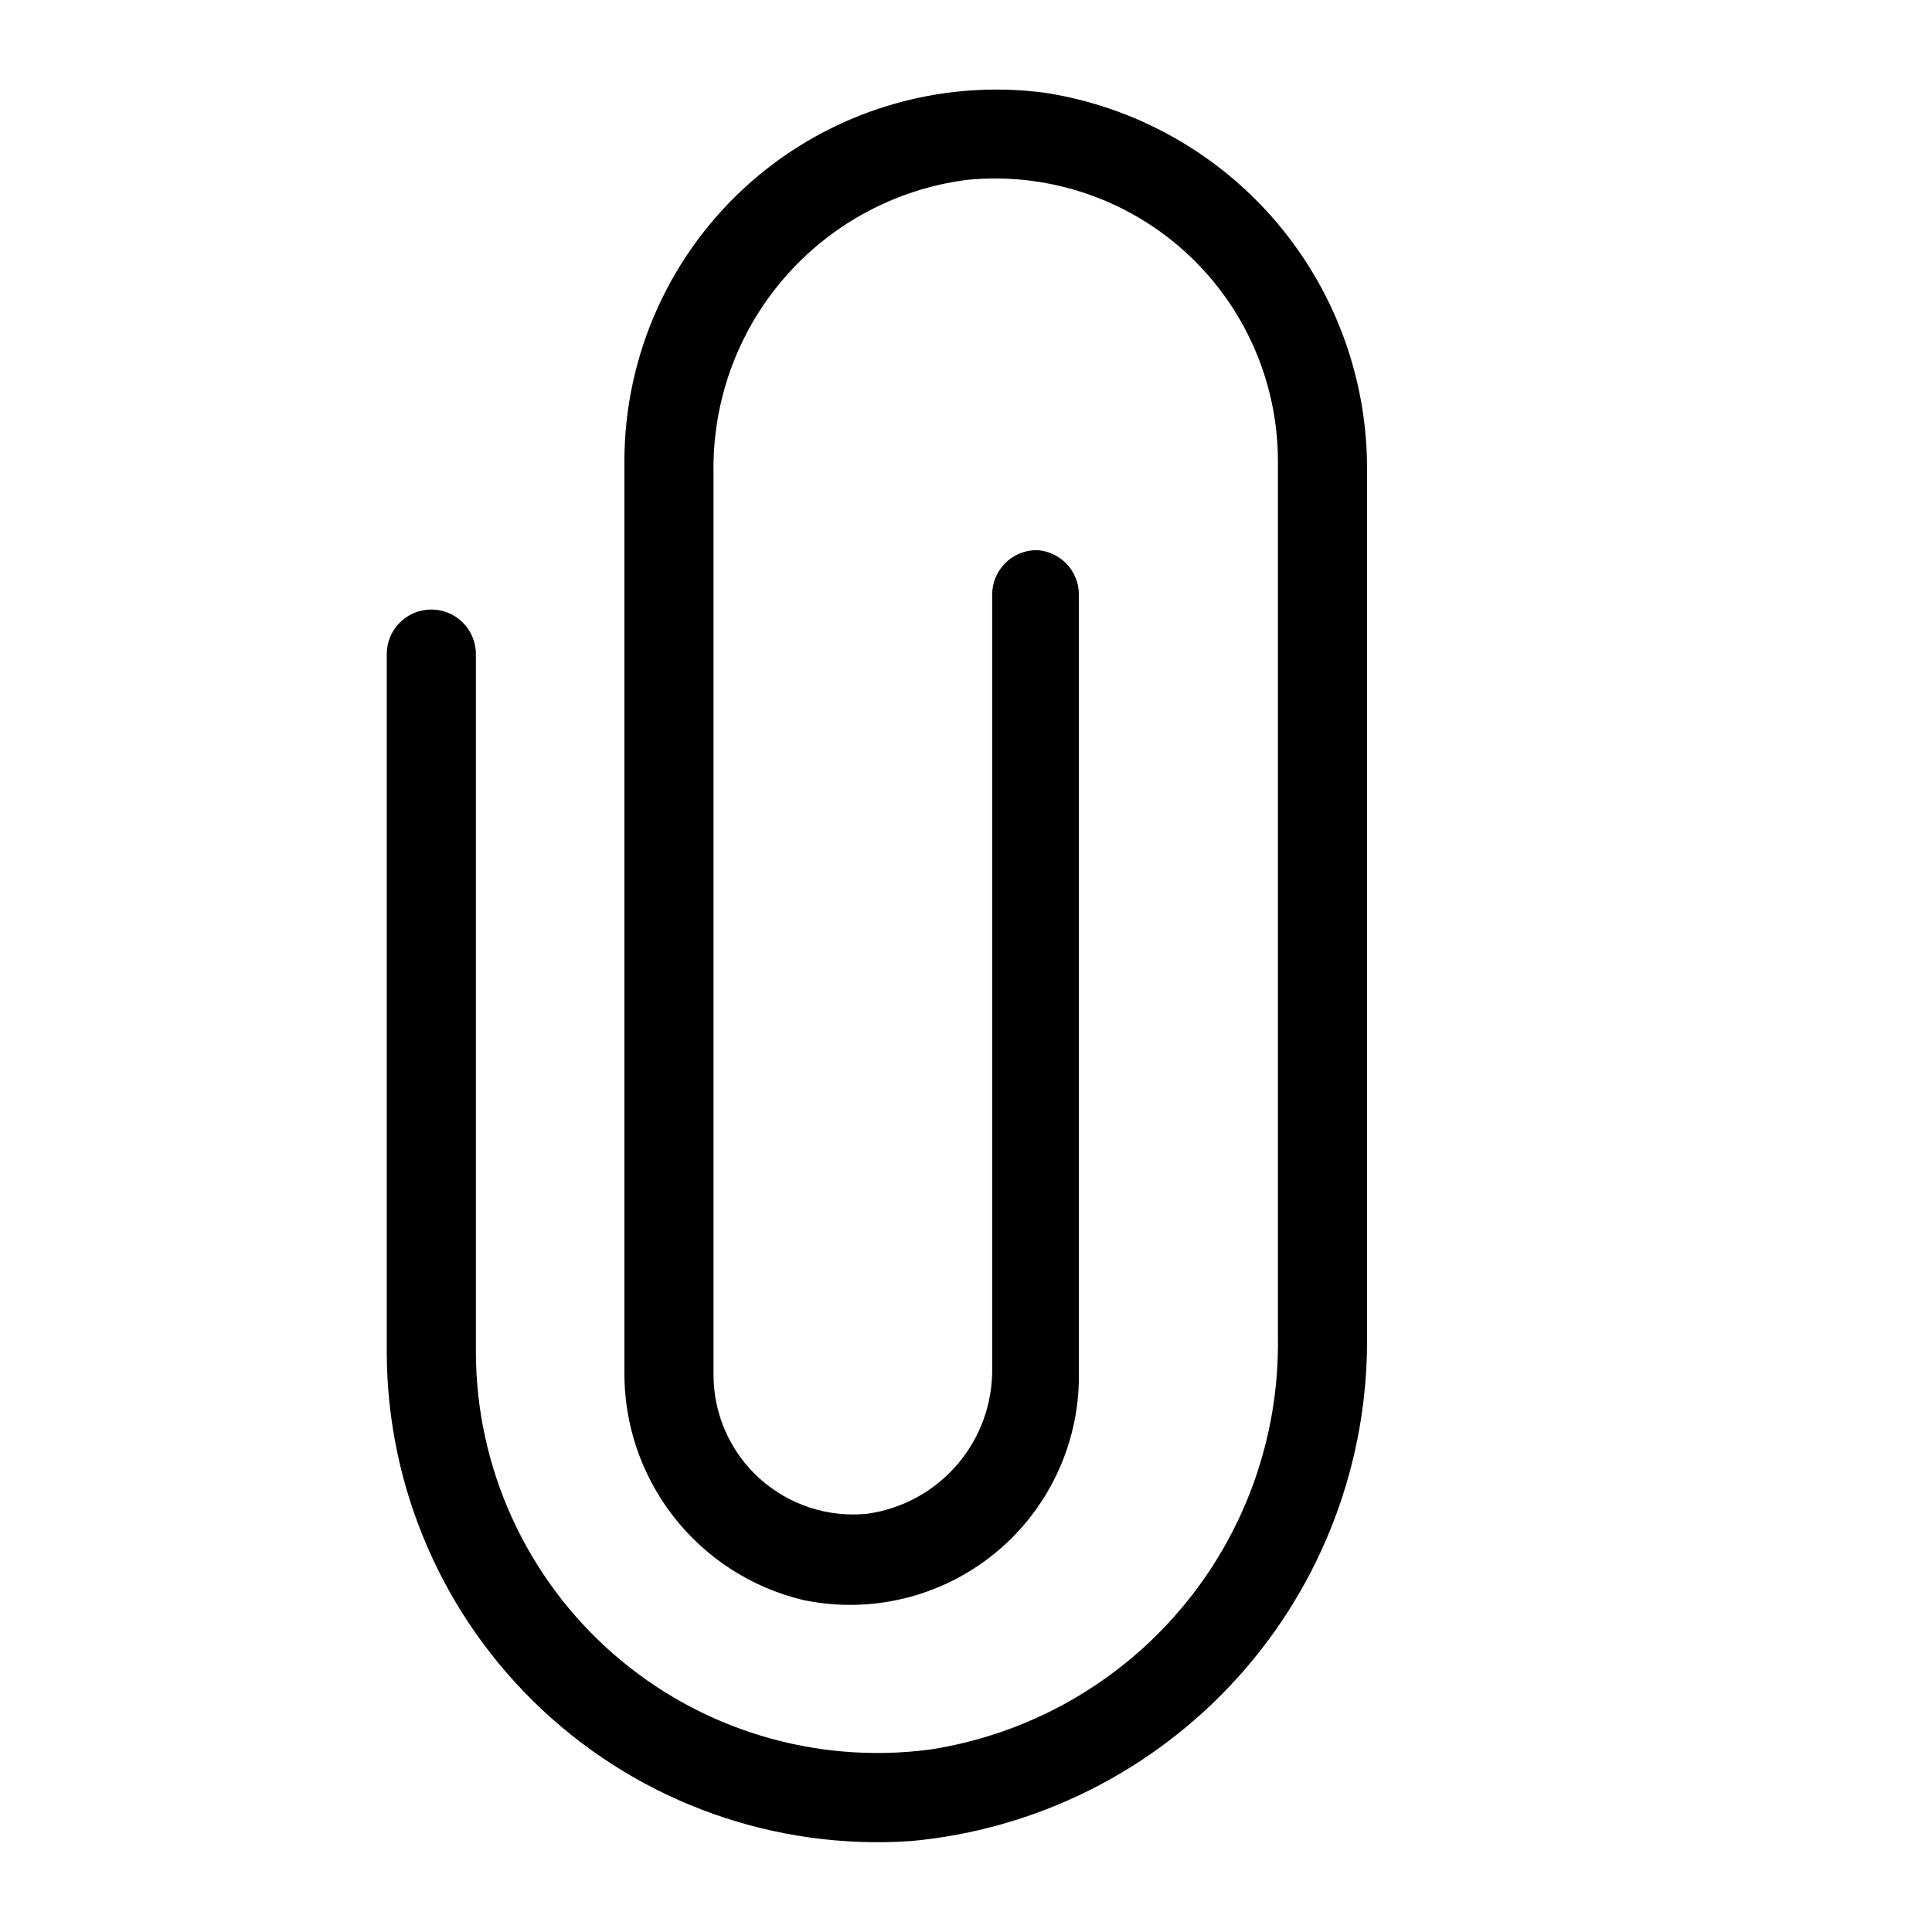
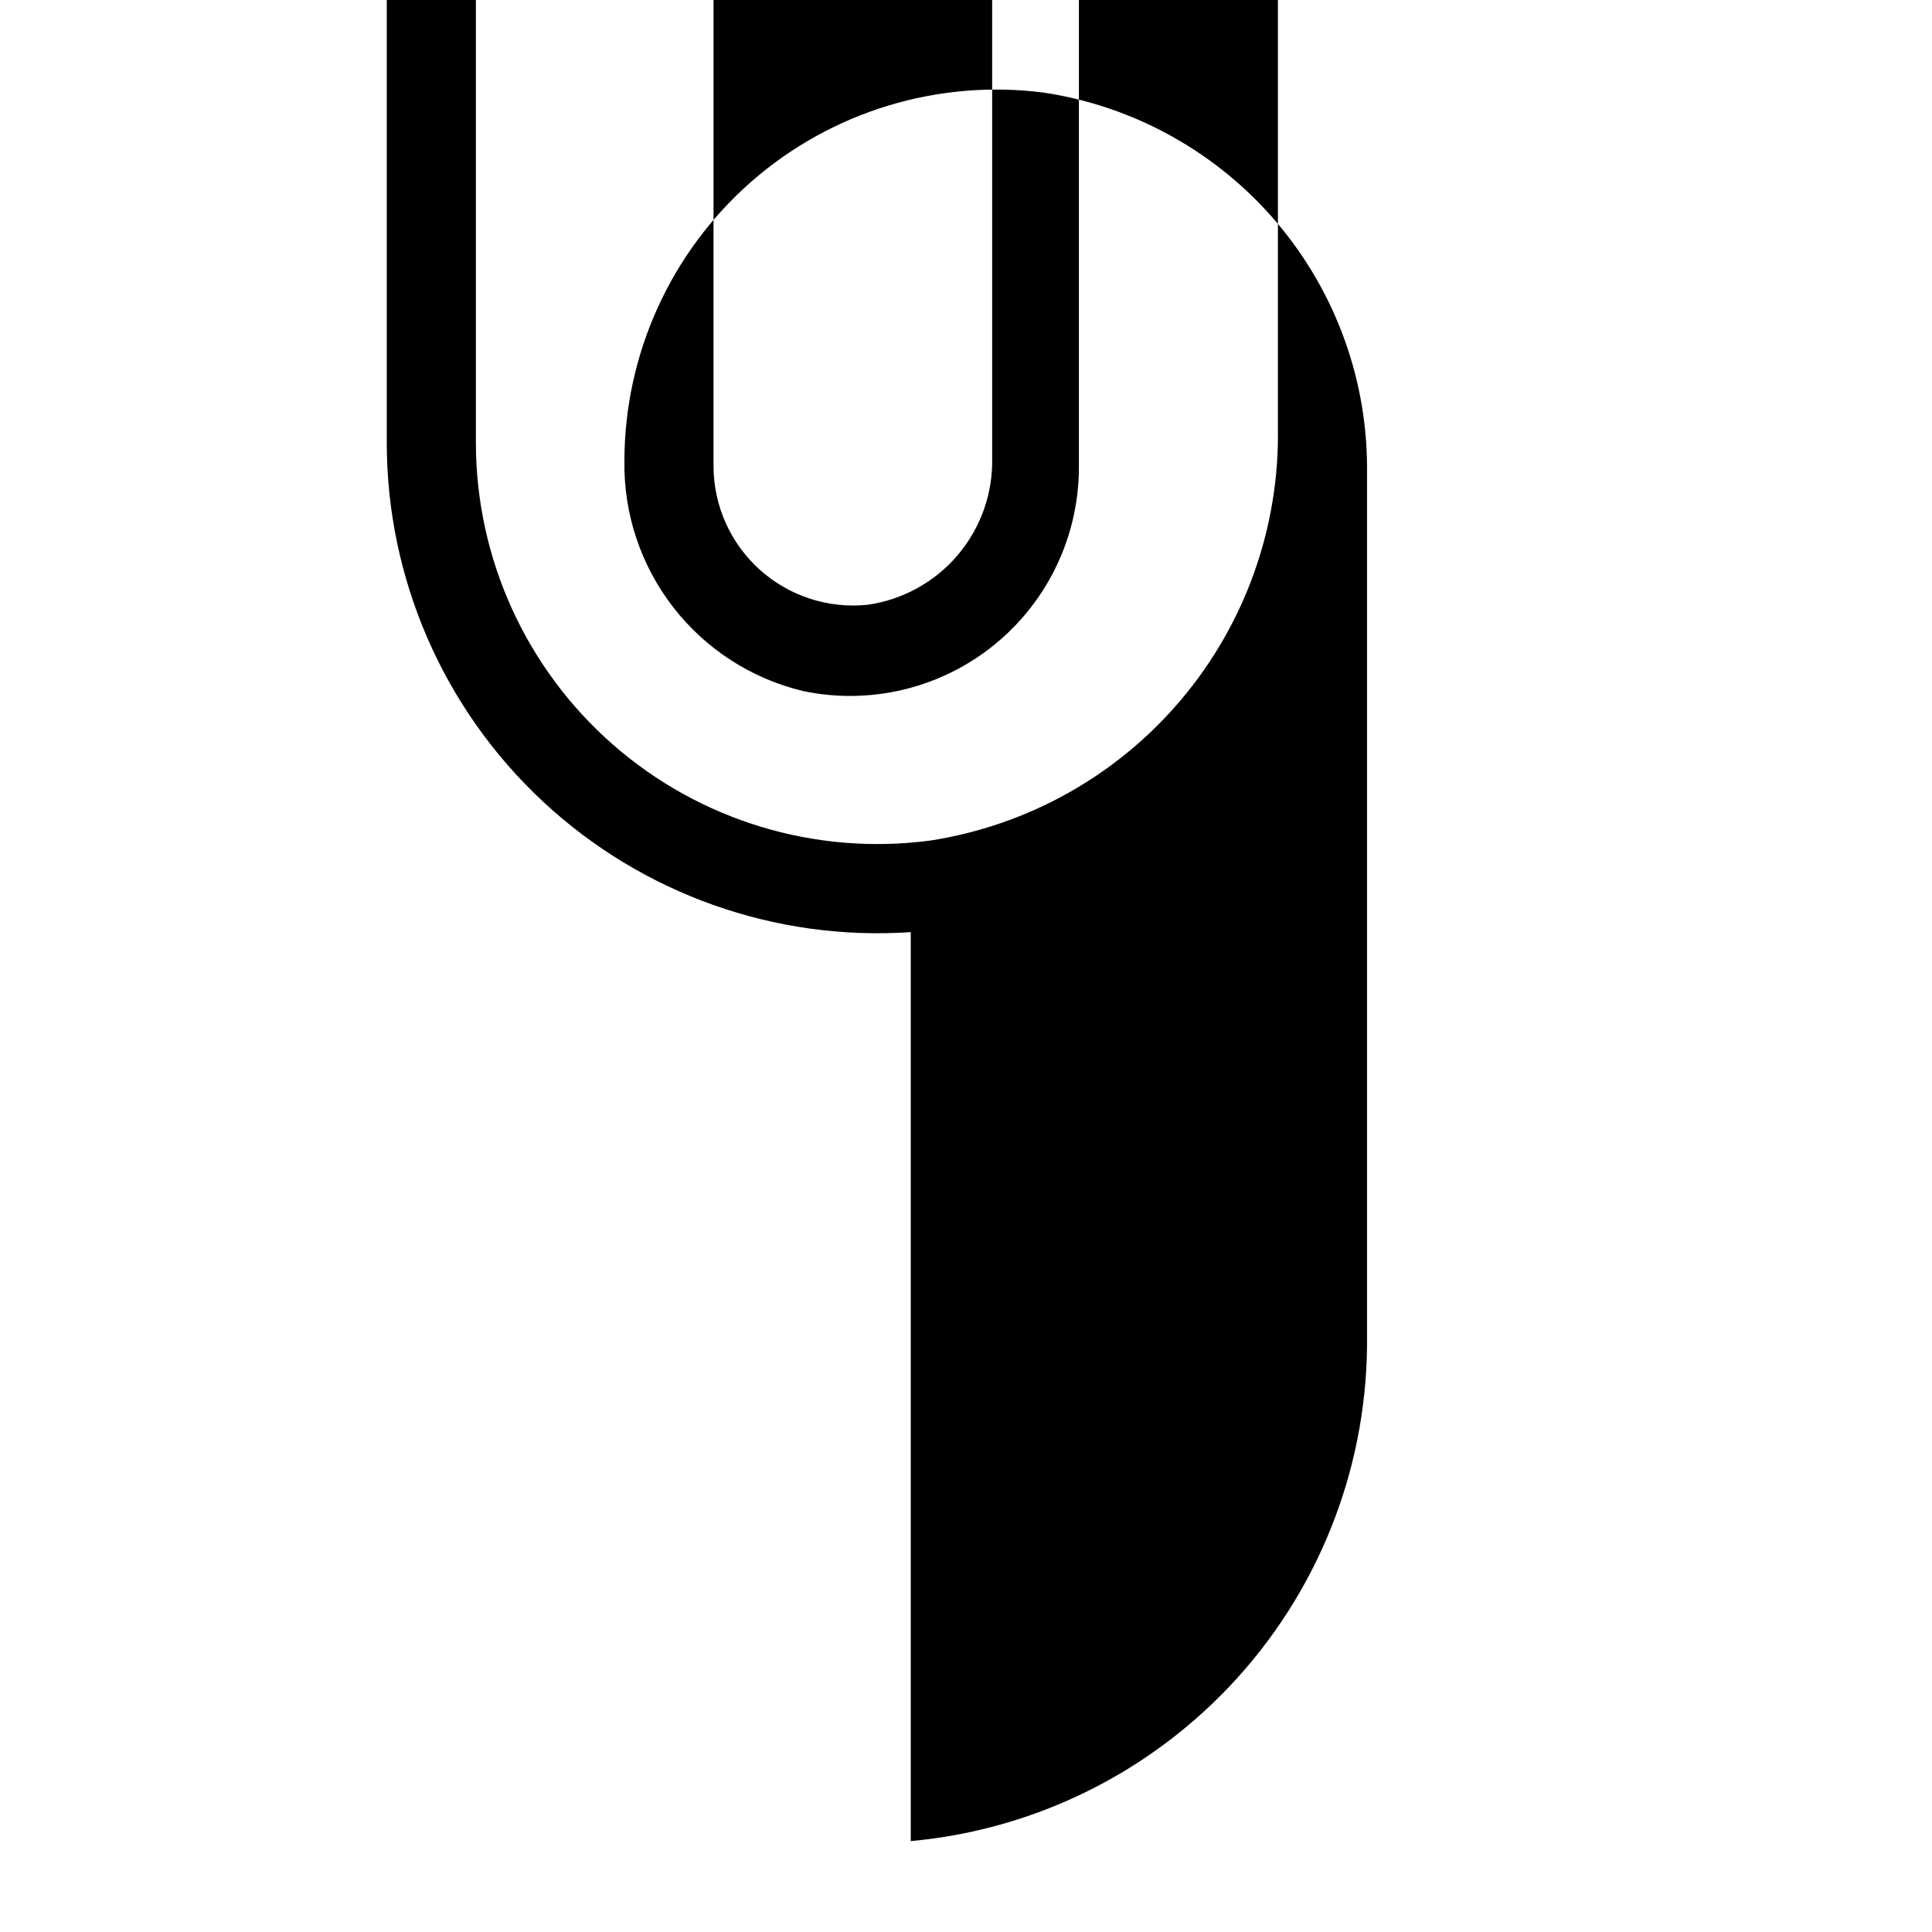
<svg xmlns="http://www.w3.org/2000/svg" fill="#000000" width="800px" height="800px" version="1.1" viewBox="144 144 512 512">
-   <path d="m385.36 631.91c33.336-3.051 64.293-18.551 86.703-43.414 22.414-24.859 34.629-57.258 34.211-90.727v-228.13c0.359-24.328-8.102-47.969-23.816-66.547s-37.621-30.844-61.672-34.527c-28.105-3.668-56.426 4.941-77.734 23.625-21.309 18.688-33.543 45.645-33.578 73.988v240.88c-0.211 14.008 4.352 27.672 12.934 38.746 8.586 11.074 20.68 18.895 34.301 22.184 17.871 3.797 36.5-0.672 50.707-12.16 14.207-11.484 22.473-28.77 22.504-47.039v-207.19c0.008-6.281-4.906-11.473-11.18-11.809-6.523 0-11.809 5.289-11.809 11.809v204.67c0.207 9.406-3.043 18.562-9.141 25.73-6.094 7.168-14.605 11.852-23.922 13.16-10.395 1.066-20.754-2.312-28.523-9.301-7.769-6.988-12.219-16.934-12.254-27.383v-239c-0.355-18.922 6.269-37.312 18.613-51.656 12.344-14.348 29.535-23.645 48.301-26.121 21.09-2.18 42.121 4.676 57.875 18.867 15.754 14.195 24.758 34.398 24.781 55.605v232.38c0.379 26.262-8.75 51.77-25.707 71.824-16.957 20.055-40.598 33.297-66.555 37.285-30.348 3.984-60.941-5.289-83.969-25.453-23.027-20.168-36.258-49.27-36.316-79.875v-184.99c0-6.523-5.285-11.809-11.809-11.809-6.519 0-11.809 5.285-11.809 11.809v184.99c0.051 35.992 15.012 70.352 41.328 94.906 26.312 24.555 61.629 37.105 97.535 34.668z" />
+   <path d="m385.36 631.91c33.336-3.051 64.293-18.551 86.703-43.414 22.414-24.859 34.629-57.258 34.211-90.727v-228.13c0.359-24.328-8.102-47.969-23.816-66.547s-37.621-30.844-61.672-34.527c-28.105-3.668-56.426 4.941-77.734 23.625-21.309 18.688-33.543 45.645-33.578 73.988c-0.211 14.008 4.352 27.672 12.934 38.746 8.586 11.074 20.68 18.895 34.301 22.184 17.871 3.797 36.5-0.672 50.707-12.16 14.207-11.484 22.473-28.77 22.504-47.039v-207.19c0.008-6.281-4.906-11.473-11.18-11.809-6.523 0-11.809 5.289-11.809 11.809v204.67c0.207 9.406-3.043 18.562-9.141 25.73-6.094 7.168-14.605 11.852-23.922 13.16-10.395 1.066-20.754-2.312-28.523-9.301-7.769-6.988-12.219-16.934-12.254-27.383v-239c-0.355-18.922 6.269-37.312 18.613-51.656 12.344-14.348 29.535-23.645 48.301-26.121 21.09-2.18 42.121 4.676 57.875 18.867 15.754 14.195 24.758 34.398 24.781 55.605v232.38c0.379 26.262-8.75 51.77-25.707 71.824-16.957 20.055-40.598 33.297-66.555 37.285-30.348 3.984-60.941-5.289-83.969-25.453-23.027-20.168-36.258-49.27-36.316-79.875v-184.99c0-6.523-5.285-11.809-11.809-11.809-6.519 0-11.809 5.285-11.809 11.809v184.99c0.051 35.992 15.012 70.352 41.328 94.906 26.312 24.555 61.629 37.105 97.535 34.668z" />
</svg>